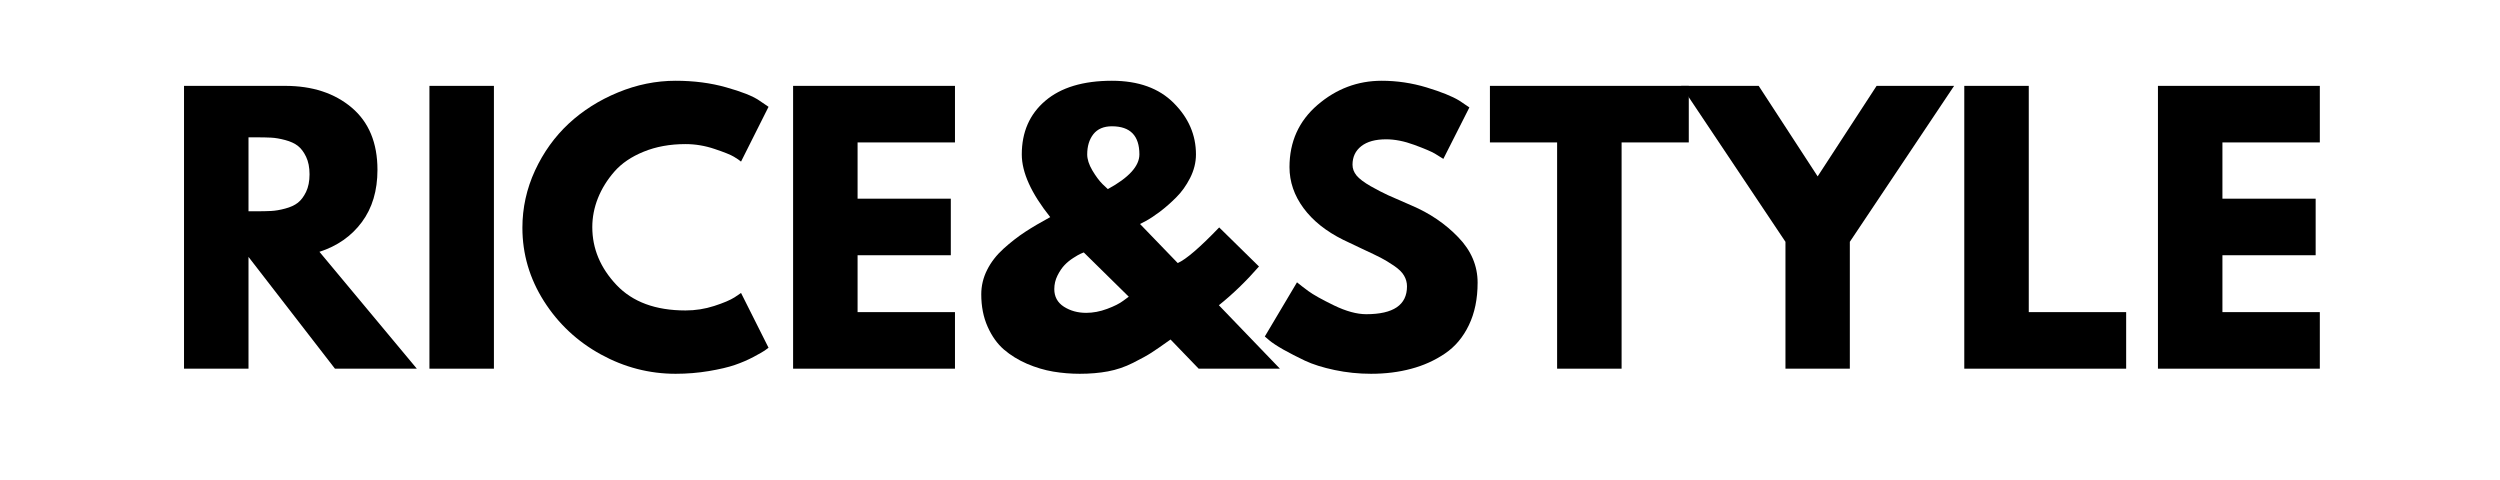
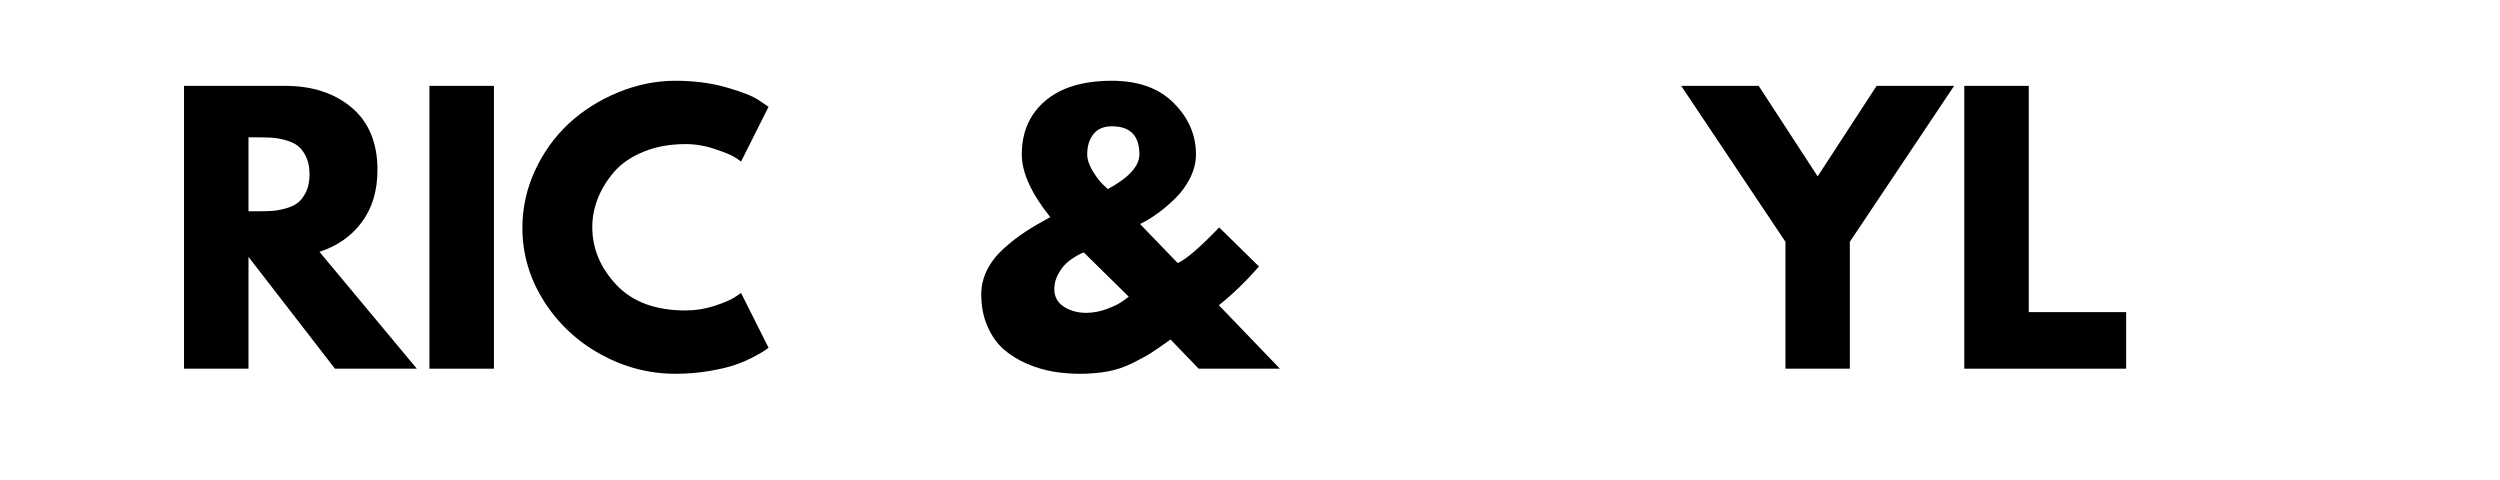
<svg xmlns="http://www.w3.org/2000/svg" version="1.0" preserveAspectRatio="xMidYMid meet" height="96" viewBox="0 0 375 72" zoomAndPan="magnify" width="500">
  <defs>
    <g />
  </defs>
-   <rect fill-opacity="1" height="86.4" y="-7.2" fill="#ffffff" width="450" x="-37.5" />
  <rect fill-opacity="1" height="86.4" y="-7.2" fill="#ffffff" width="450" x="-37.5" />
  <g fill-opacity="1" fill="#000000">
    <g transform="translate(24.525, 55.302)">
      <g>
        <path d="M 3.078 -42.422 L 18.25 -42.422 C 22.332 -42.422 25.66 -41.332 28.234 -39.156 C 30.805 -36.977 32.094 -33.867 32.094 -29.828 C 32.094 -26.703 31.312 -24.086 29.75 -21.984 C 28.188 -19.879 26.066 -18.395 23.391 -17.531 L 38 0 L 25.719 0 L 12.75 -16.766 L 12.75 0 L 3.078 0 Z M 12.75 -23.609 L 13.891 -23.609 C 14.773 -23.609 15.523 -23.625 16.141 -23.656 C 16.766 -23.688 17.469 -23.805 18.25 -24.016 C 19.039 -24.223 19.676 -24.516 20.156 -24.891 C 20.633 -25.266 21.047 -25.812 21.391 -26.531 C 21.734 -27.25 21.906 -28.125 21.906 -29.156 C 21.906 -30.188 21.734 -31.062 21.391 -31.781 C 21.047 -32.5 20.633 -33.047 20.156 -33.422 C 19.676 -33.797 19.039 -34.086 18.25 -34.297 C 17.469 -34.504 16.766 -34.625 16.141 -34.656 C 15.523 -34.688 14.773 -34.703 13.891 -34.703 L 12.75 -34.703 Z M 12.75 -23.609" />
      </g>
    </g>
  </g>
  <g fill-opacity="1" fill="#000000">
    <g transform="translate(61.337, 55.302)">
      <g>
        <path d="M 12.75 -42.422 L 12.75 0 L 3.078 0 L 3.078 -42.422 Z M 12.75 -42.422" />
      </g>
    </g>
  </g>
  <g fill-opacity="1" fill="#000000">
    <g transform="translate(77.172, 55.302)">
      <g>
        <path d="M 25.656 -8.734 C 27.133 -8.734 28.566 -8.957 29.953 -9.406 C 31.336 -9.852 32.359 -10.285 33.016 -10.703 L 33.984 -11.359 L 38.109 -3.141 C 37.961 -3.035 37.77 -2.895 37.531 -2.719 C 37.289 -2.551 36.734 -2.234 35.859 -1.766 C 34.992 -1.305 34.062 -0.906 33.062 -0.562 C 32.07 -0.219 30.77 0.086 29.156 0.359 C 27.539 0.629 25.879 0.766 24.172 0.766 C 20.223 0.766 16.484 -0.203 12.953 -2.141 C 9.422 -4.078 6.578 -6.738 4.422 -10.125 C 2.266 -13.52 1.188 -17.191 1.188 -21.141 C 1.188 -24.117 1.816 -26.977 3.078 -29.719 C 4.348 -32.457 6.035 -34.805 8.141 -36.766 C 10.254 -38.723 12.719 -40.281 15.531 -41.438 C 18.344 -42.602 21.223 -43.188 24.172 -43.188 C 26.91 -43.188 29.438 -42.859 31.75 -42.203 C 34.062 -41.555 35.695 -40.91 36.656 -40.266 L 38.109 -39.281 L 33.984 -31.062 C 33.742 -31.27 33.383 -31.516 32.906 -31.797 C 32.426 -32.086 31.469 -32.473 30.031 -32.953 C 28.594 -33.441 27.133 -33.688 25.656 -33.688 C 23.32 -33.688 21.227 -33.305 19.375 -32.547 C 17.531 -31.797 16.066 -30.801 14.984 -29.562 C 13.91 -28.332 13.086 -27.004 12.516 -25.578 C 11.953 -24.16 11.672 -22.711 11.672 -21.234 C 11.672 -18.016 12.879 -15.125 15.297 -12.562 C 17.711 -10.008 21.164 -8.734 25.656 -8.734 Z M 25.656 -8.734" />
      </g>
    </g>
  </g>
  <g fill-opacity="1" fill="#000000">
    <g transform="translate(115.887, 55.302)">
      <g>
-         <path d="M 27.359 -42.422 L 27.359 -33.938 L 12.75 -33.938 L 12.75 -25.5 L 26.734 -25.5 L 26.734 -17.016 L 12.75 -17.016 L 12.75 -8.484 L 27.359 -8.484 L 27.359 0 L 3.078 0 L 3.078 -42.422 Z M 27.359 -42.422" />
-       </g>
+         </g>
    </g>
  </g>
  <g fill-opacity="1" fill="#000000">
    <g transform="translate(145.706, 55.302)">
      <g>
        <path d="M 1.484 -11.156 C 1.484 -12.426 1.773 -13.645 2.359 -14.812 C 2.941 -15.977 3.766 -17.039 4.828 -18 C 5.891 -18.957 6.969 -19.797 8.062 -20.516 C 9.164 -21.234 10.422 -21.973 11.828 -22.734 C 8.984 -26.297 7.562 -29.43 7.562 -32.141 C 7.562 -35.492 8.734 -38.172 11.078 -40.172 C 13.43 -42.18 16.766 -43.188 21.078 -43.188 C 25.055 -43.188 28.148 -42.07 30.359 -39.844 C 32.578 -37.625 33.688 -35.055 33.688 -32.141 C 33.688 -30.941 33.395 -29.766 32.812 -28.609 C 32.227 -27.461 31.531 -26.488 30.719 -25.688 C 29.914 -24.883 29.102 -24.172 28.281 -23.547 C 27.457 -22.93 26.754 -22.469 26.172 -22.156 L 25.297 -21.703 L 30.953 -15.844 C 32.191 -16.383 34.266 -18.164 37.172 -21.188 L 43.141 -15.328 C 41.223 -13.129 39.219 -11.191 37.125 -9.516 L 46.281 0 L 34.094 0 L 29.875 -4.375 C 28.57 -3.445 27.613 -2.785 27 -2.391 C 26.383 -1.992 25.469 -1.488 24.25 -0.875 C 23.031 -0.258 21.773 0.164 20.484 0.406 C 19.203 0.645 17.789 0.766 16.25 0.766 C 14.914 0.766 13.594 0.656 12.281 0.438 C 10.977 0.219 9.664 -0.172 8.344 -0.734 C 7.031 -1.305 5.875 -2.02 4.875 -2.875 C 3.883 -3.738 3.07 -4.879 2.438 -6.297 C 1.801 -7.723 1.484 -9.344 1.484 -11.156 Z M 21.078 -36.359 C 19.848 -36.359 18.922 -35.961 18.297 -35.172 C 17.68 -34.379 17.375 -33.367 17.375 -32.141 C 17.375 -31.422 17.629 -30.625 18.141 -29.75 C 18.66 -28.875 19.176 -28.18 19.688 -27.672 L 20.469 -26.938 C 23.625 -28.656 25.203 -30.391 25.203 -32.141 C 25.203 -34.953 23.828 -36.359 21.078 -36.359 Z M 23.609 -10.797 L 16.859 -17.438 C 16.766 -17.395 16.613 -17.332 16.406 -17.25 C 16.195 -17.164 15.832 -16.957 15.312 -16.625 C 14.801 -16.301 14.359 -15.941 13.984 -15.547 C 13.609 -15.16 13.254 -14.641 12.922 -13.984 C 12.598 -13.336 12.438 -12.656 12.438 -11.938 C 12.438 -10.801 12.914 -9.922 13.875 -9.297 C 14.844 -8.68 15.957 -8.375 17.219 -8.375 C 18.25 -8.375 19.297 -8.57 20.359 -8.969 C 21.422 -9.363 22.227 -9.77 22.781 -10.188 Z M 23.609 -10.797" />
      </g>
    </g>
  </g>
  <g fill-opacity="1" fill="#000000">
    <g transform="translate(188.533, 55.302)">
      <g>
-         <path d="M 18.719 -43.188 C 21.008 -43.188 23.254 -42.852 25.453 -42.188 C 27.648 -41.52 29.281 -40.863 30.344 -40.219 L 31.875 -39.188 L 27.969 -31.469 C 27.664 -31.676 27.238 -31.941 26.688 -32.266 C 26.133 -32.586 25.102 -33.023 23.594 -33.578 C 22.094 -34.129 20.691 -34.406 19.391 -34.406 C 17.773 -34.406 16.531 -34.062 15.656 -33.375 C 14.781 -32.688 14.344 -31.758 14.344 -30.594 C 14.344 -30.008 14.547 -29.469 14.953 -28.969 C 15.367 -28.477 16.07 -27.945 17.062 -27.375 C 18.062 -26.812 18.938 -26.359 19.688 -26.016 C 20.445 -25.672 21.613 -25.16 23.188 -24.484 C 25.938 -23.316 28.273 -21.727 30.203 -19.719 C 32.141 -17.719 33.109 -15.445 33.109 -12.906 C 33.109 -10.469 32.672 -8.344 31.797 -6.531 C 30.93 -4.719 29.734 -3.297 28.203 -2.266 C 26.68 -1.234 24.992 -0.473 23.141 0.016 C 21.285 0.516 19.281 0.766 17.125 0.766 C 15.27 0.766 13.453 0.578 11.672 0.203 C 9.891 -0.172 8.398 -0.641 7.203 -1.203 C 6.004 -1.773 4.922 -2.332 3.953 -2.875 C 2.992 -3.426 2.289 -3.891 1.844 -4.266 L 1.188 -4.828 L 6.016 -12.953 C 6.43 -12.609 7 -12.172 7.719 -11.641 C 8.438 -11.109 9.711 -10.395 11.547 -9.5 C 13.379 -8.613 15 -8.172 16.406 -8.172 C 20.477 -8.172 22.516 -9.562 22.516 -12.344 C 22.516 -12.926 22.367 -13.461 22.078 -13.953 C 21.797 -14.453 21.285 -14.953 20.547 -15.453 C 19.805 -15.953 19.148 -16.348 18.578 -16.641 C 18.016 -16.93 17.094 -17.375 15.812 -17.969 C 14.531 -18.57 13.578 -19.023 12.953 -19.328 C 10.391 -20.598 8.406 -22.18 7 -24.078 C 5.594 -25.984 4.891 -28.035 4.891 -30.234 C 4.891 -34.035 6.289 -37.145 9.094 -39.562 C 11.906 -41.977 15.113 -43.188 18.719 -43.188 Z M 18.719 -43.188" />
-       </g>
+         </g>
    </g>
  </g>
  <g fill-opacity="1" fill="#000000">
    <g transform="translate(223.083, 55.302)">
      <g>
-         <path d="M 0.406 -33.938 L 0.406 -42.422 L 30.234 -42.422 L 30.234 -33.938 L 20.156 -33.938 L 20.156 0 L 10.484 0 L 10.484 -33.938 Z M 0.406 -33.938" />
-       </g>
+         </g>
    </g>
  </g>
  <g fill-opacity="1" fill="#000000">
    <g transform="translate(253.725, 55.302)">
      <g>
        <path d="M -1.547 -42.422 L 10.078 -42.422 L 18.922 -28.844 L 27.766 -42.422 L 39.391 -42.422 L 23.75 -19.031 L 23.75 0 L 14.094 0 L 14.094 -19.031 Z M -1.547 -42.422" />
      </g>
    </g>
  </g>
  <g fill-opacity="1" fill="#000000">
    <g transform="translate(291.565, 55.302)">
      <g>
        <path d="M 12.75 -42.422 L 12.75 -8.484 L 27.359 -8.484 L 27.359 0 L 3.078 0 L 3.078 -42.422 Z M 12.75 -42.422" />
      </g>
    </g>
  </g>
  <g fill-opacity="1" fill="#000000">
    <g transform="translate(320.614, 55.302)">
      <g>
-         <path d="M 27.359 -42.422 L 27.359 -33.938 L 12.75 -33.938 L 12.75 -25.5 L 26.734 -25.5 L 26.734 -17.016 L 12.75 -17.016 L 12.75 -8.484 L 27.359 -8.484 L 27.359 0 L 3.078 0 L 3.078 -42.422 Z M 27.359 -42.422" />
-       </g>
+         </g>
    </g>
  </g>
</svg>